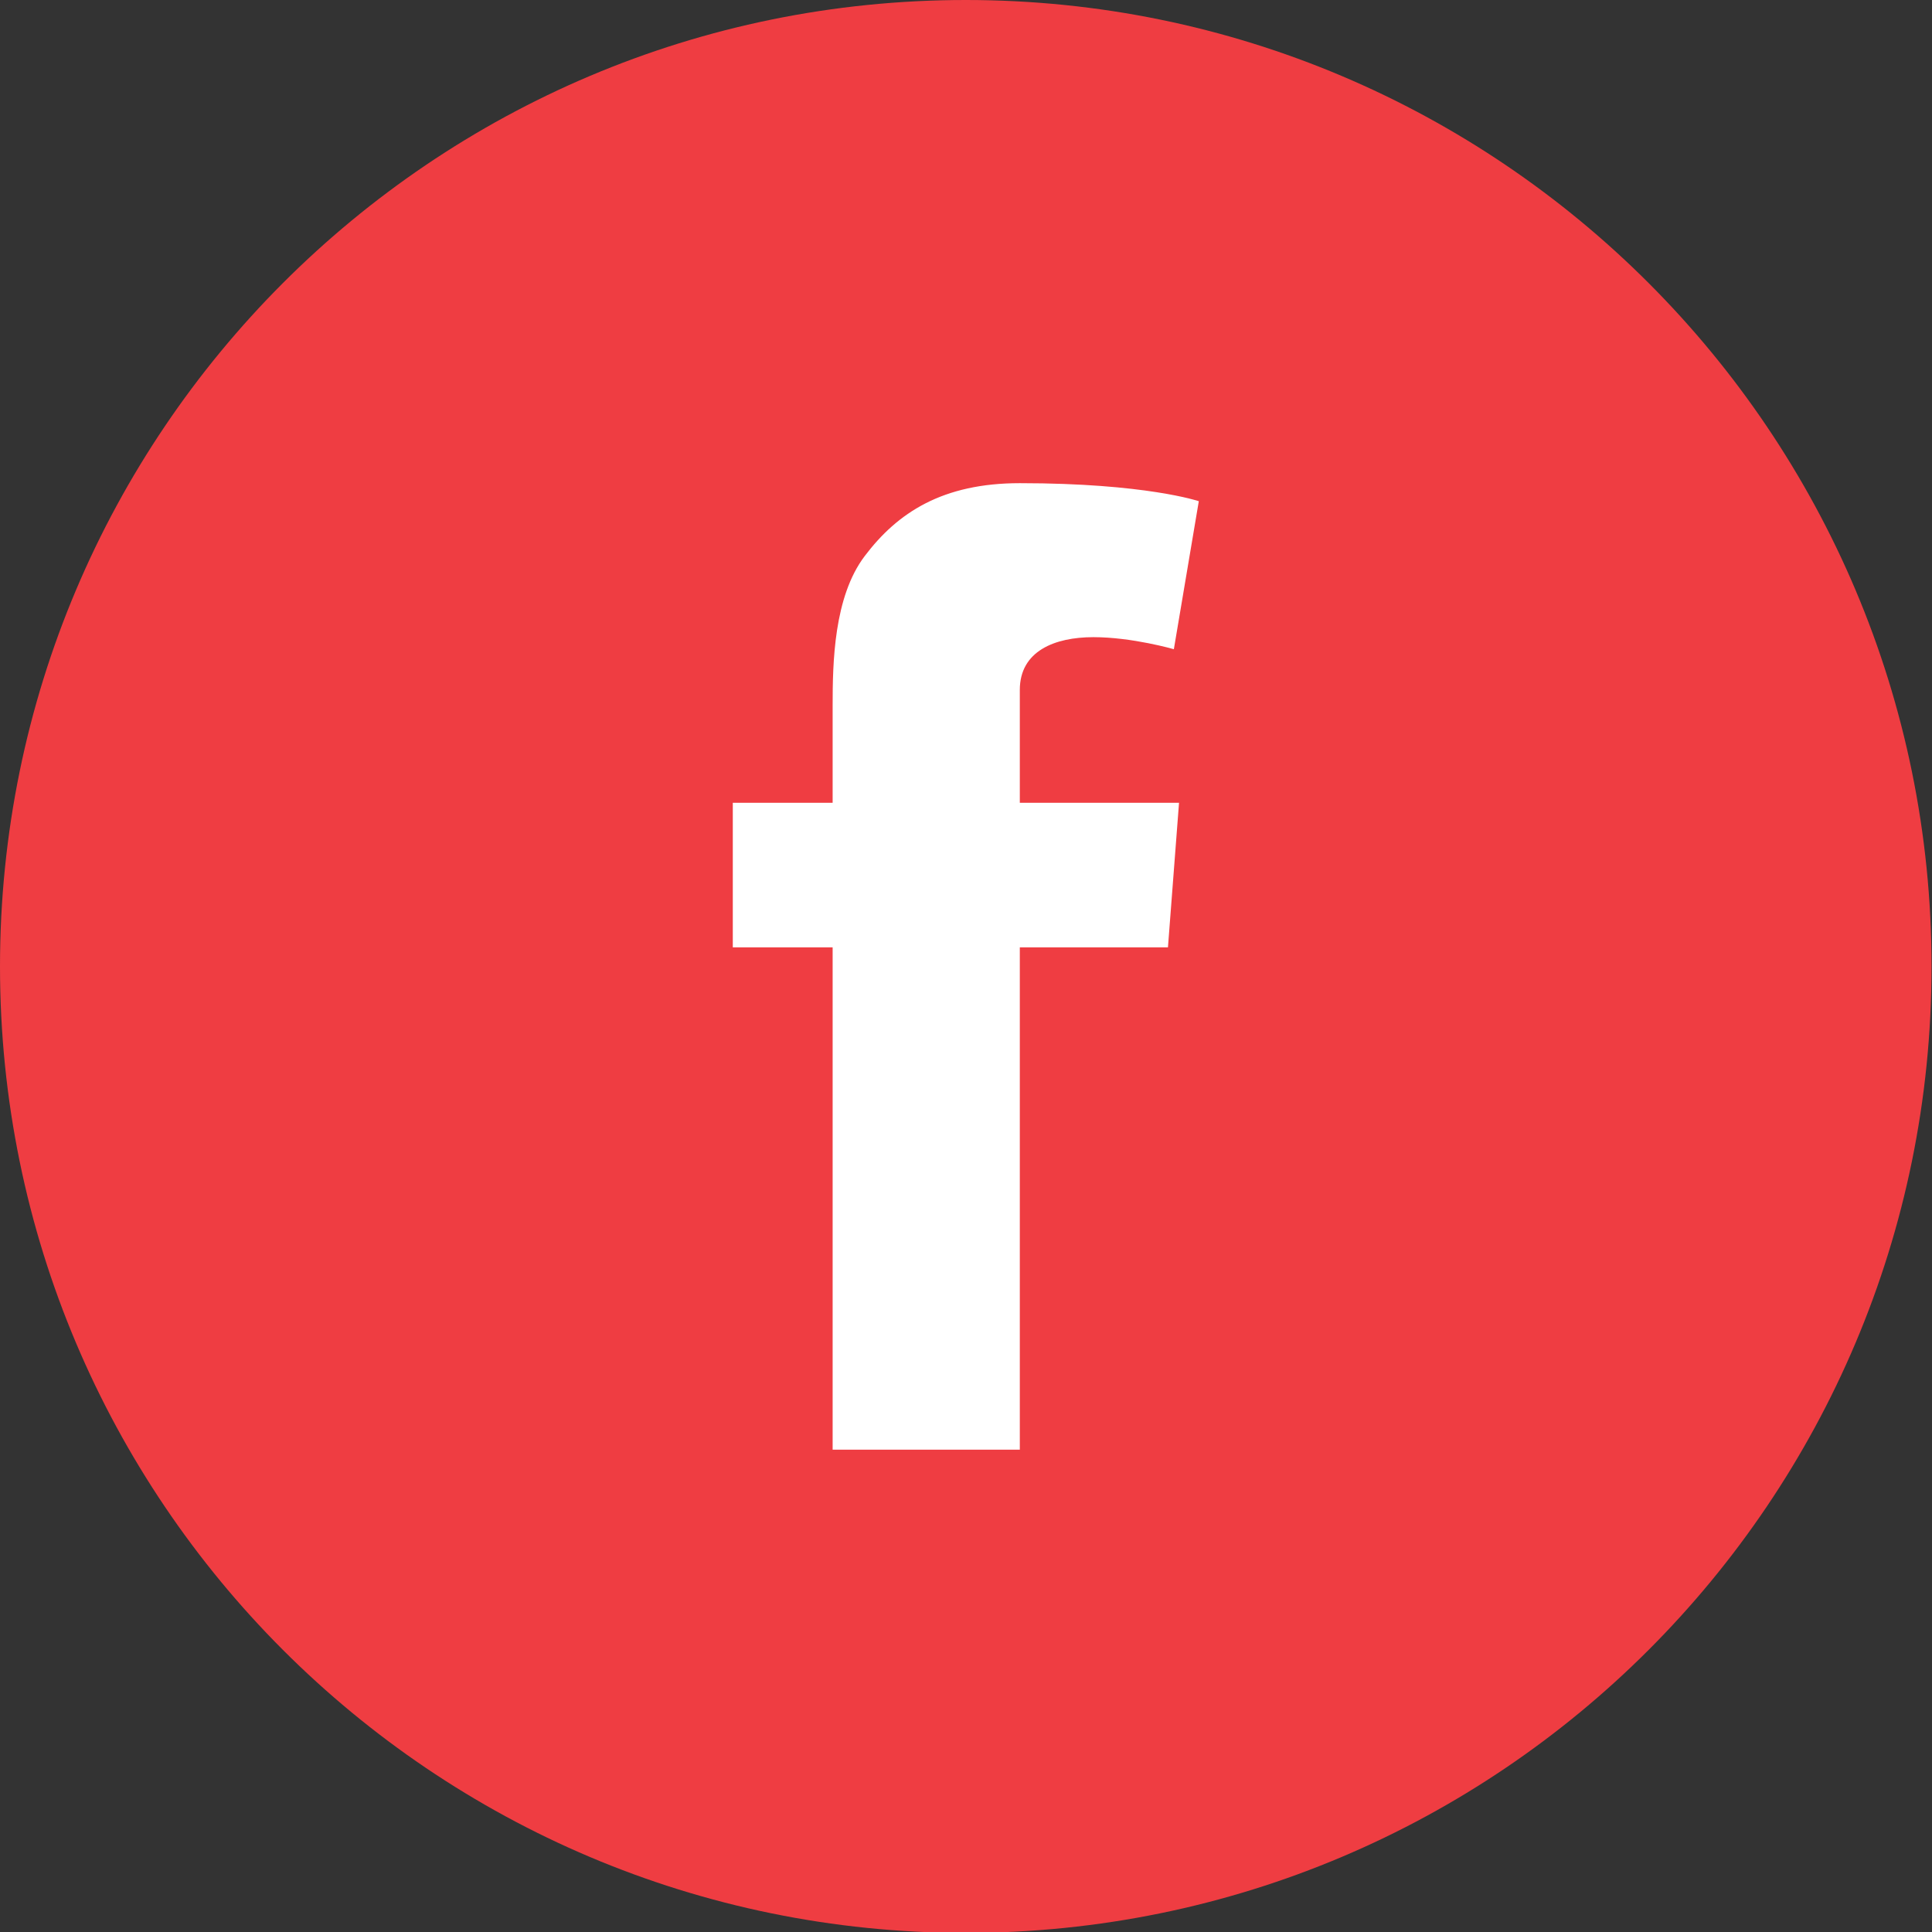
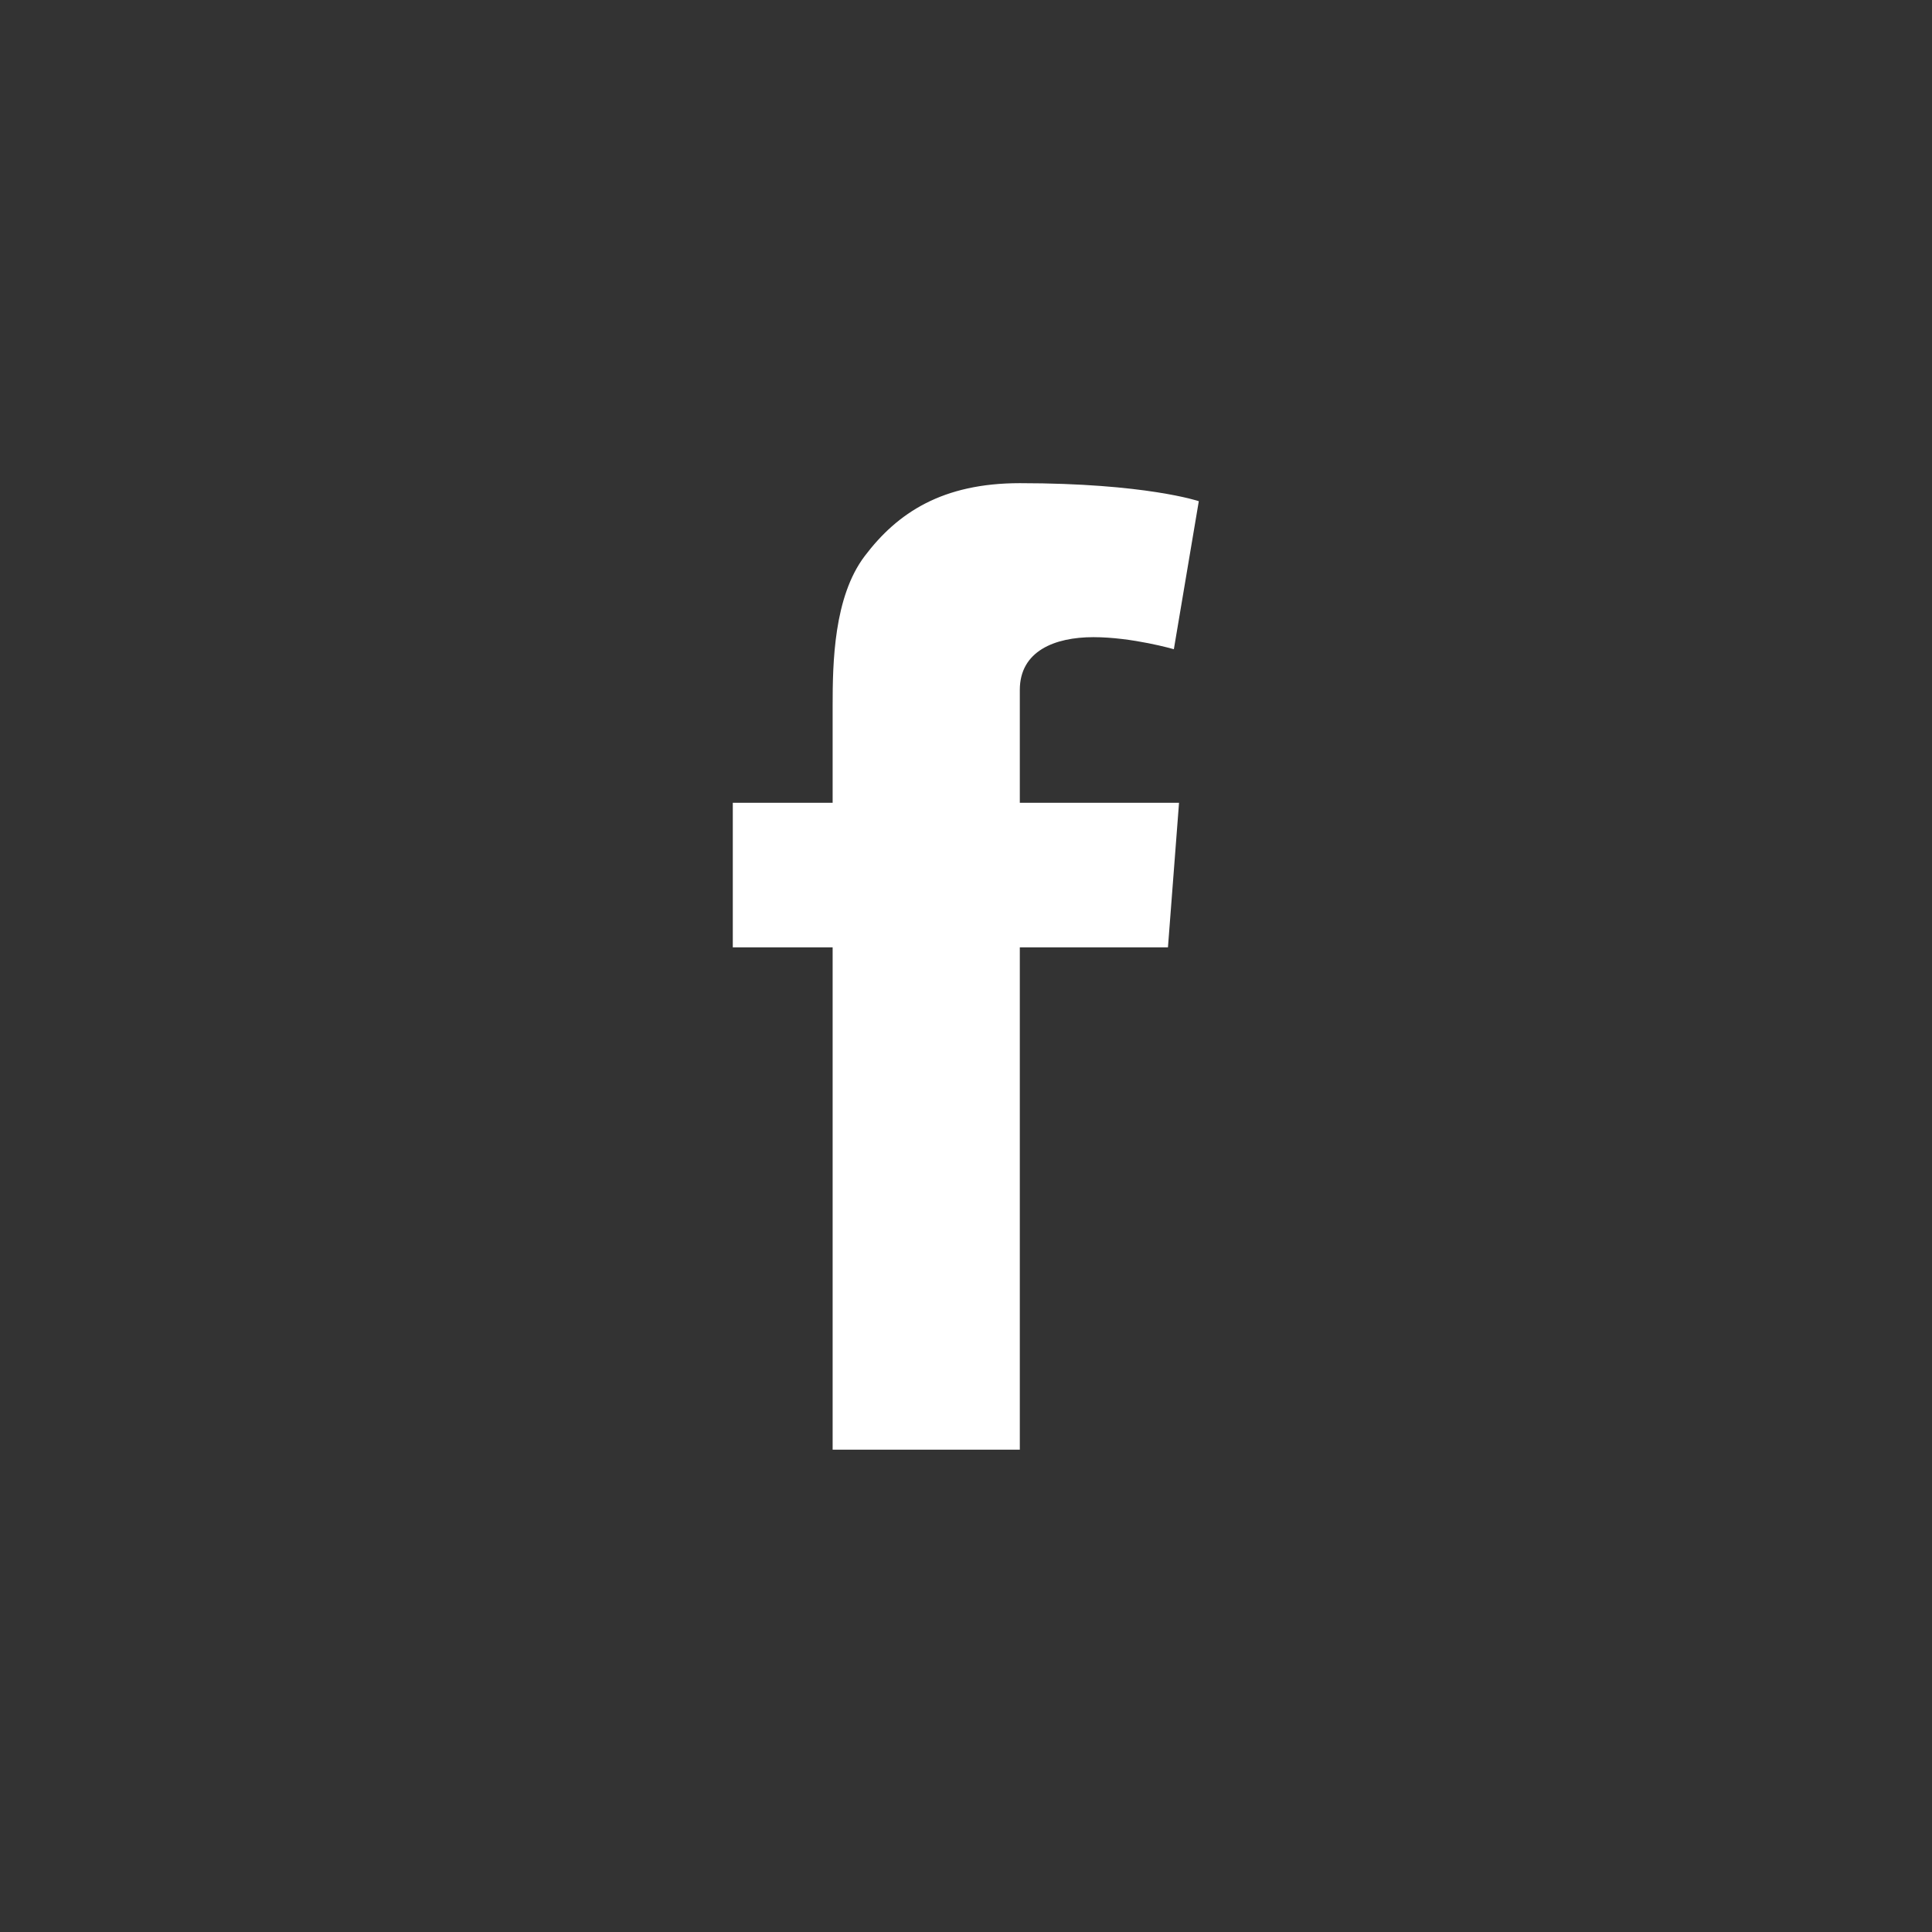
<svg xmlns="http://www.w3.org/2000/svg" width="34px" height="34px" viewBox="0 0 34 34">
  <rect x="0" y="0" width="34" height="34" fill="#333333" stroke="none" />
  <title>icon-facebook</title>
  <desc>Created with Sketch.</desc>
  <g id="Symbols" stroke="none" stroke-width="1" fill="none" fill-rule="evenodd">
    <g id="footer" transform="translate(-1175, -40)">
      <g id="social-icons" transform="translate(1175, 40)">
        <g id="icon-facebook">
-           <path d="M16.996,34.016 C26.383,34.016 33.992,26.402 33.992,17.008 C33.992,7.616 26.383,0 16.996,0 C7.61,0 0,7.616 0,17.008 C0,26.402 7.61,34.016 16.996,34.016" id="Fill-1" fill="#EF3D42" />
          <path d="M12.896,14.128 L14.653,14.128 L14.653,12.419 C14.653,11.666 14.672,10.503 15.219,9.784 C15.795,9.022 16.586,8.503 17.947,8.503 C20.163,8.503 21.097,8.82 21.097,8.82 L20.658,11.425 C20.658,11.425 19.925,11.213 19.243,11.213 C18.559,11.213 17.947,11.458 17.947,12.142 L17.947,14.128 L20.749,14.128 L20.554,16.672 L17.947,16.672 L17.947,25.512 L14.653,25.512 L14.653,16.672 L12.896,16.672 L12.896,14.128 Z" id="Fill-2" fill="#FFFFFF" />
        </g>
      </g>
    </g>
  </g>
</svg>